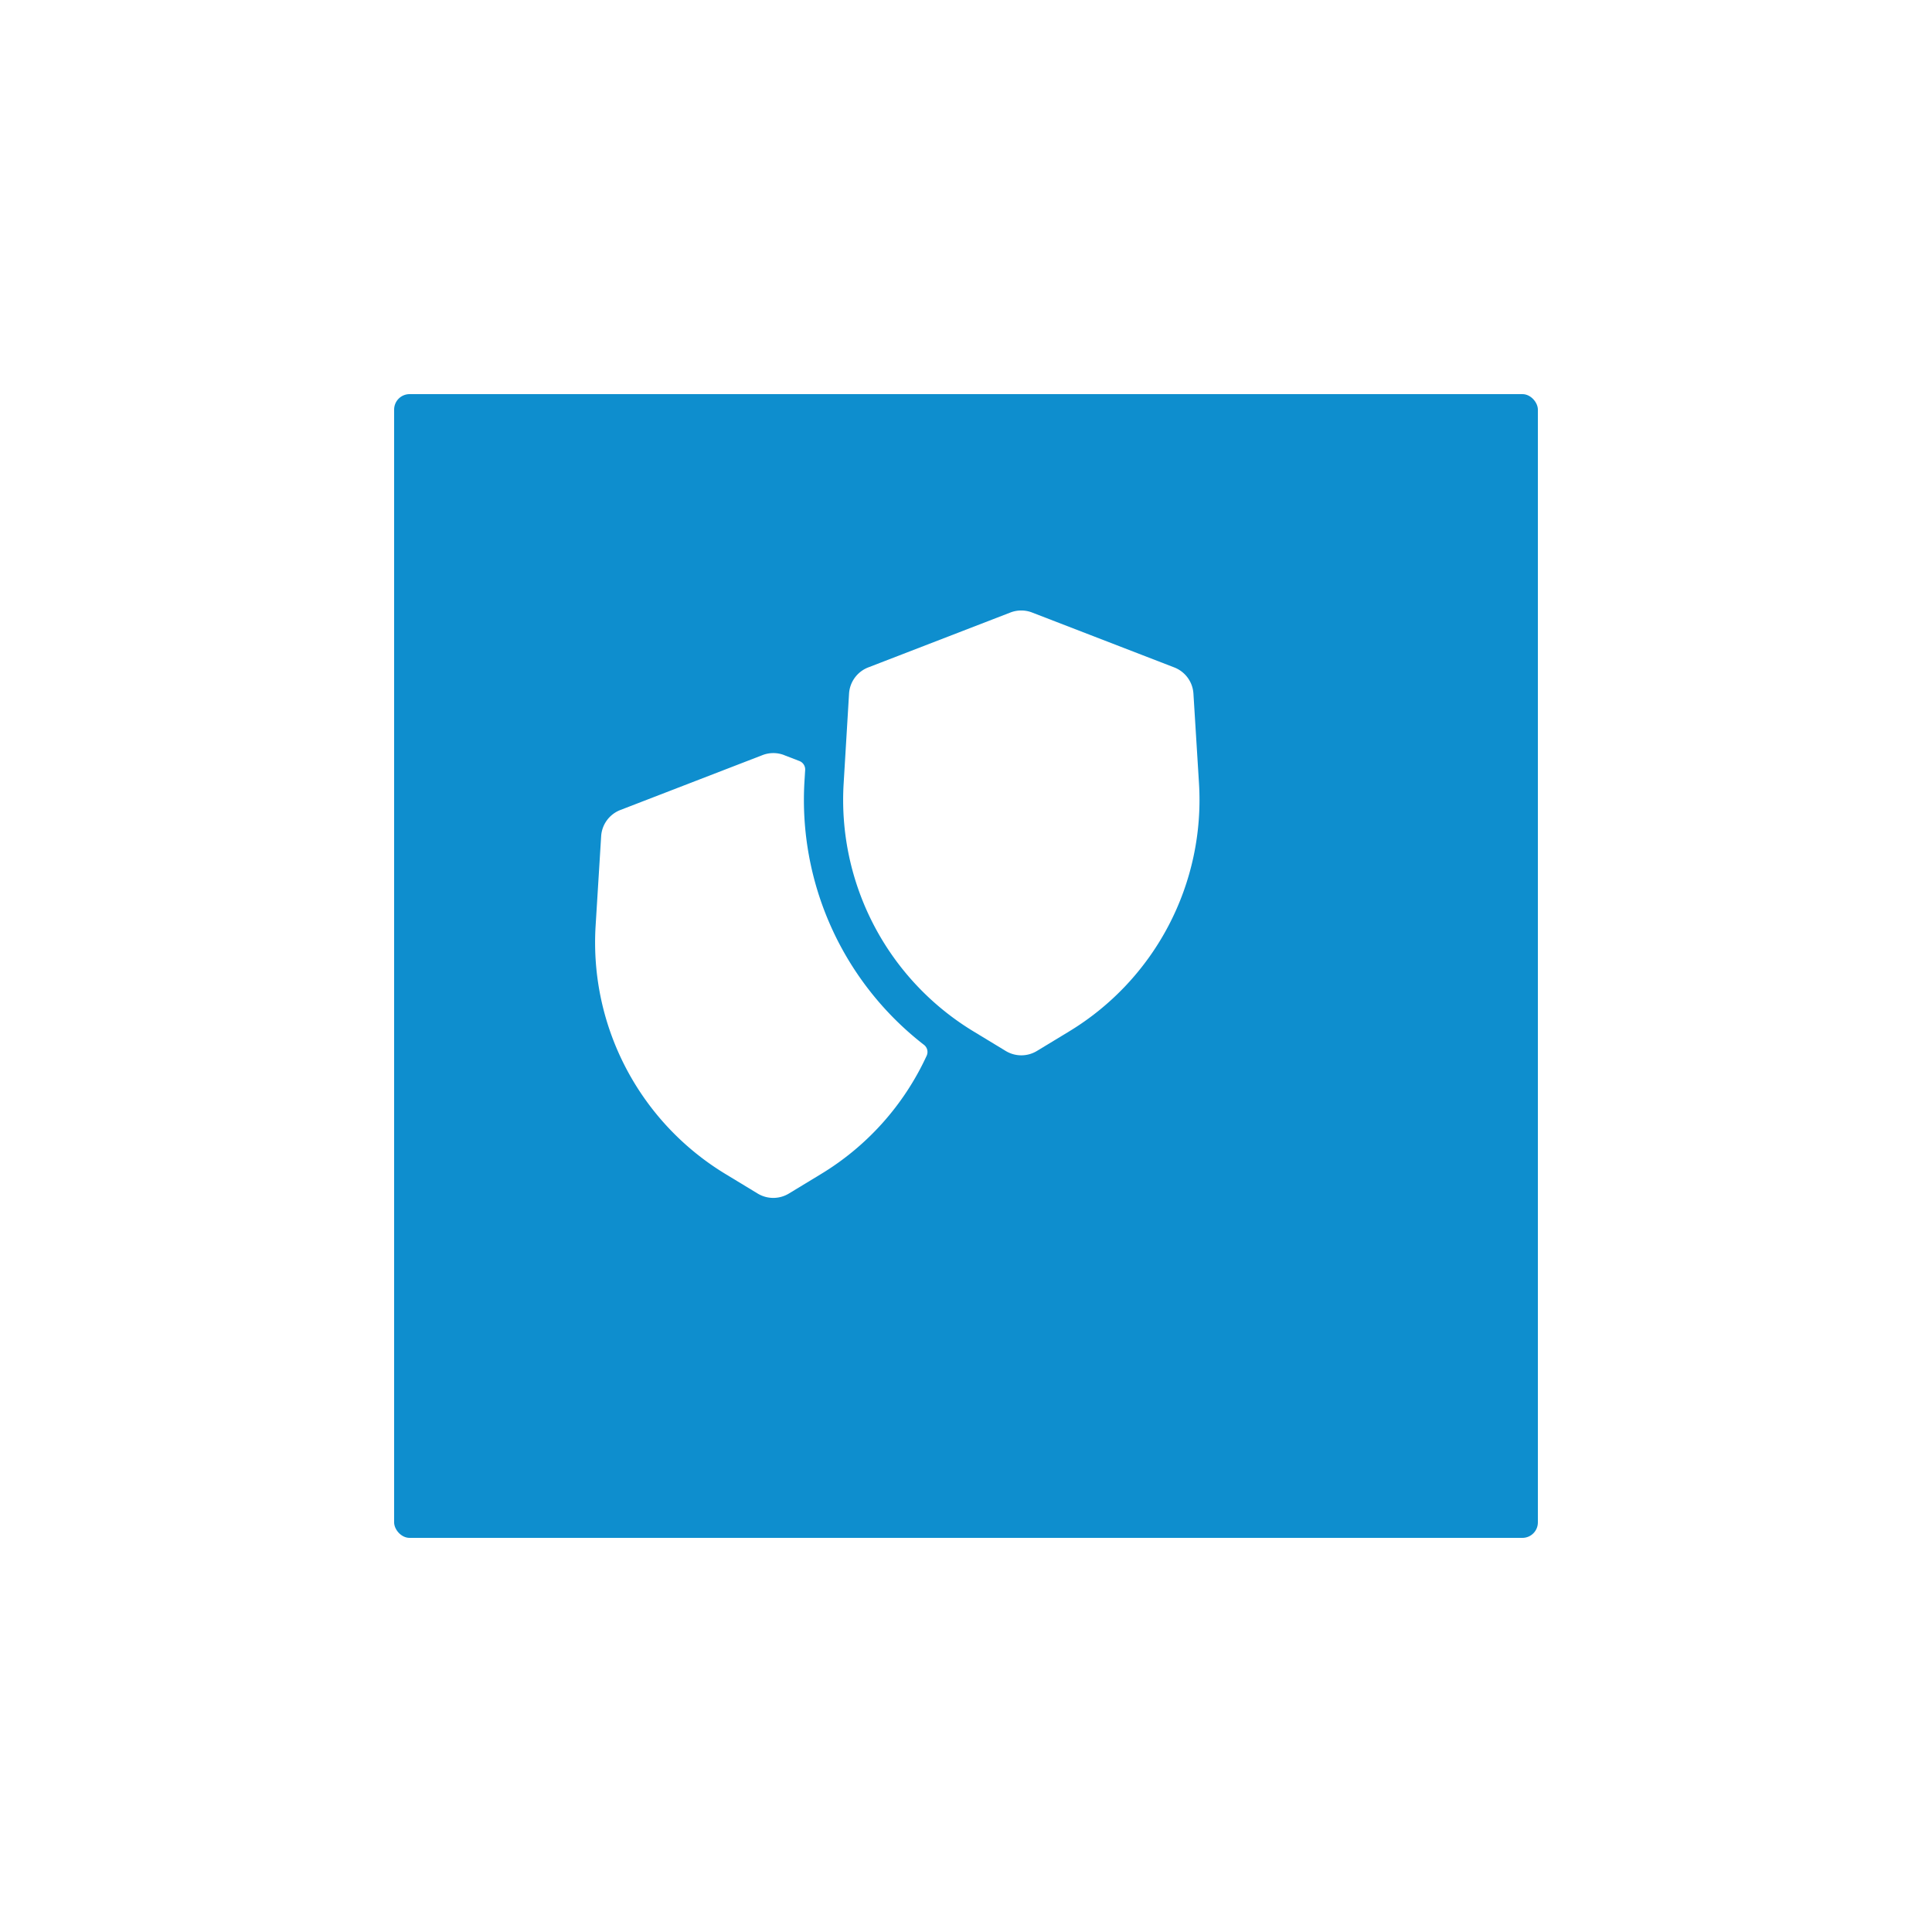
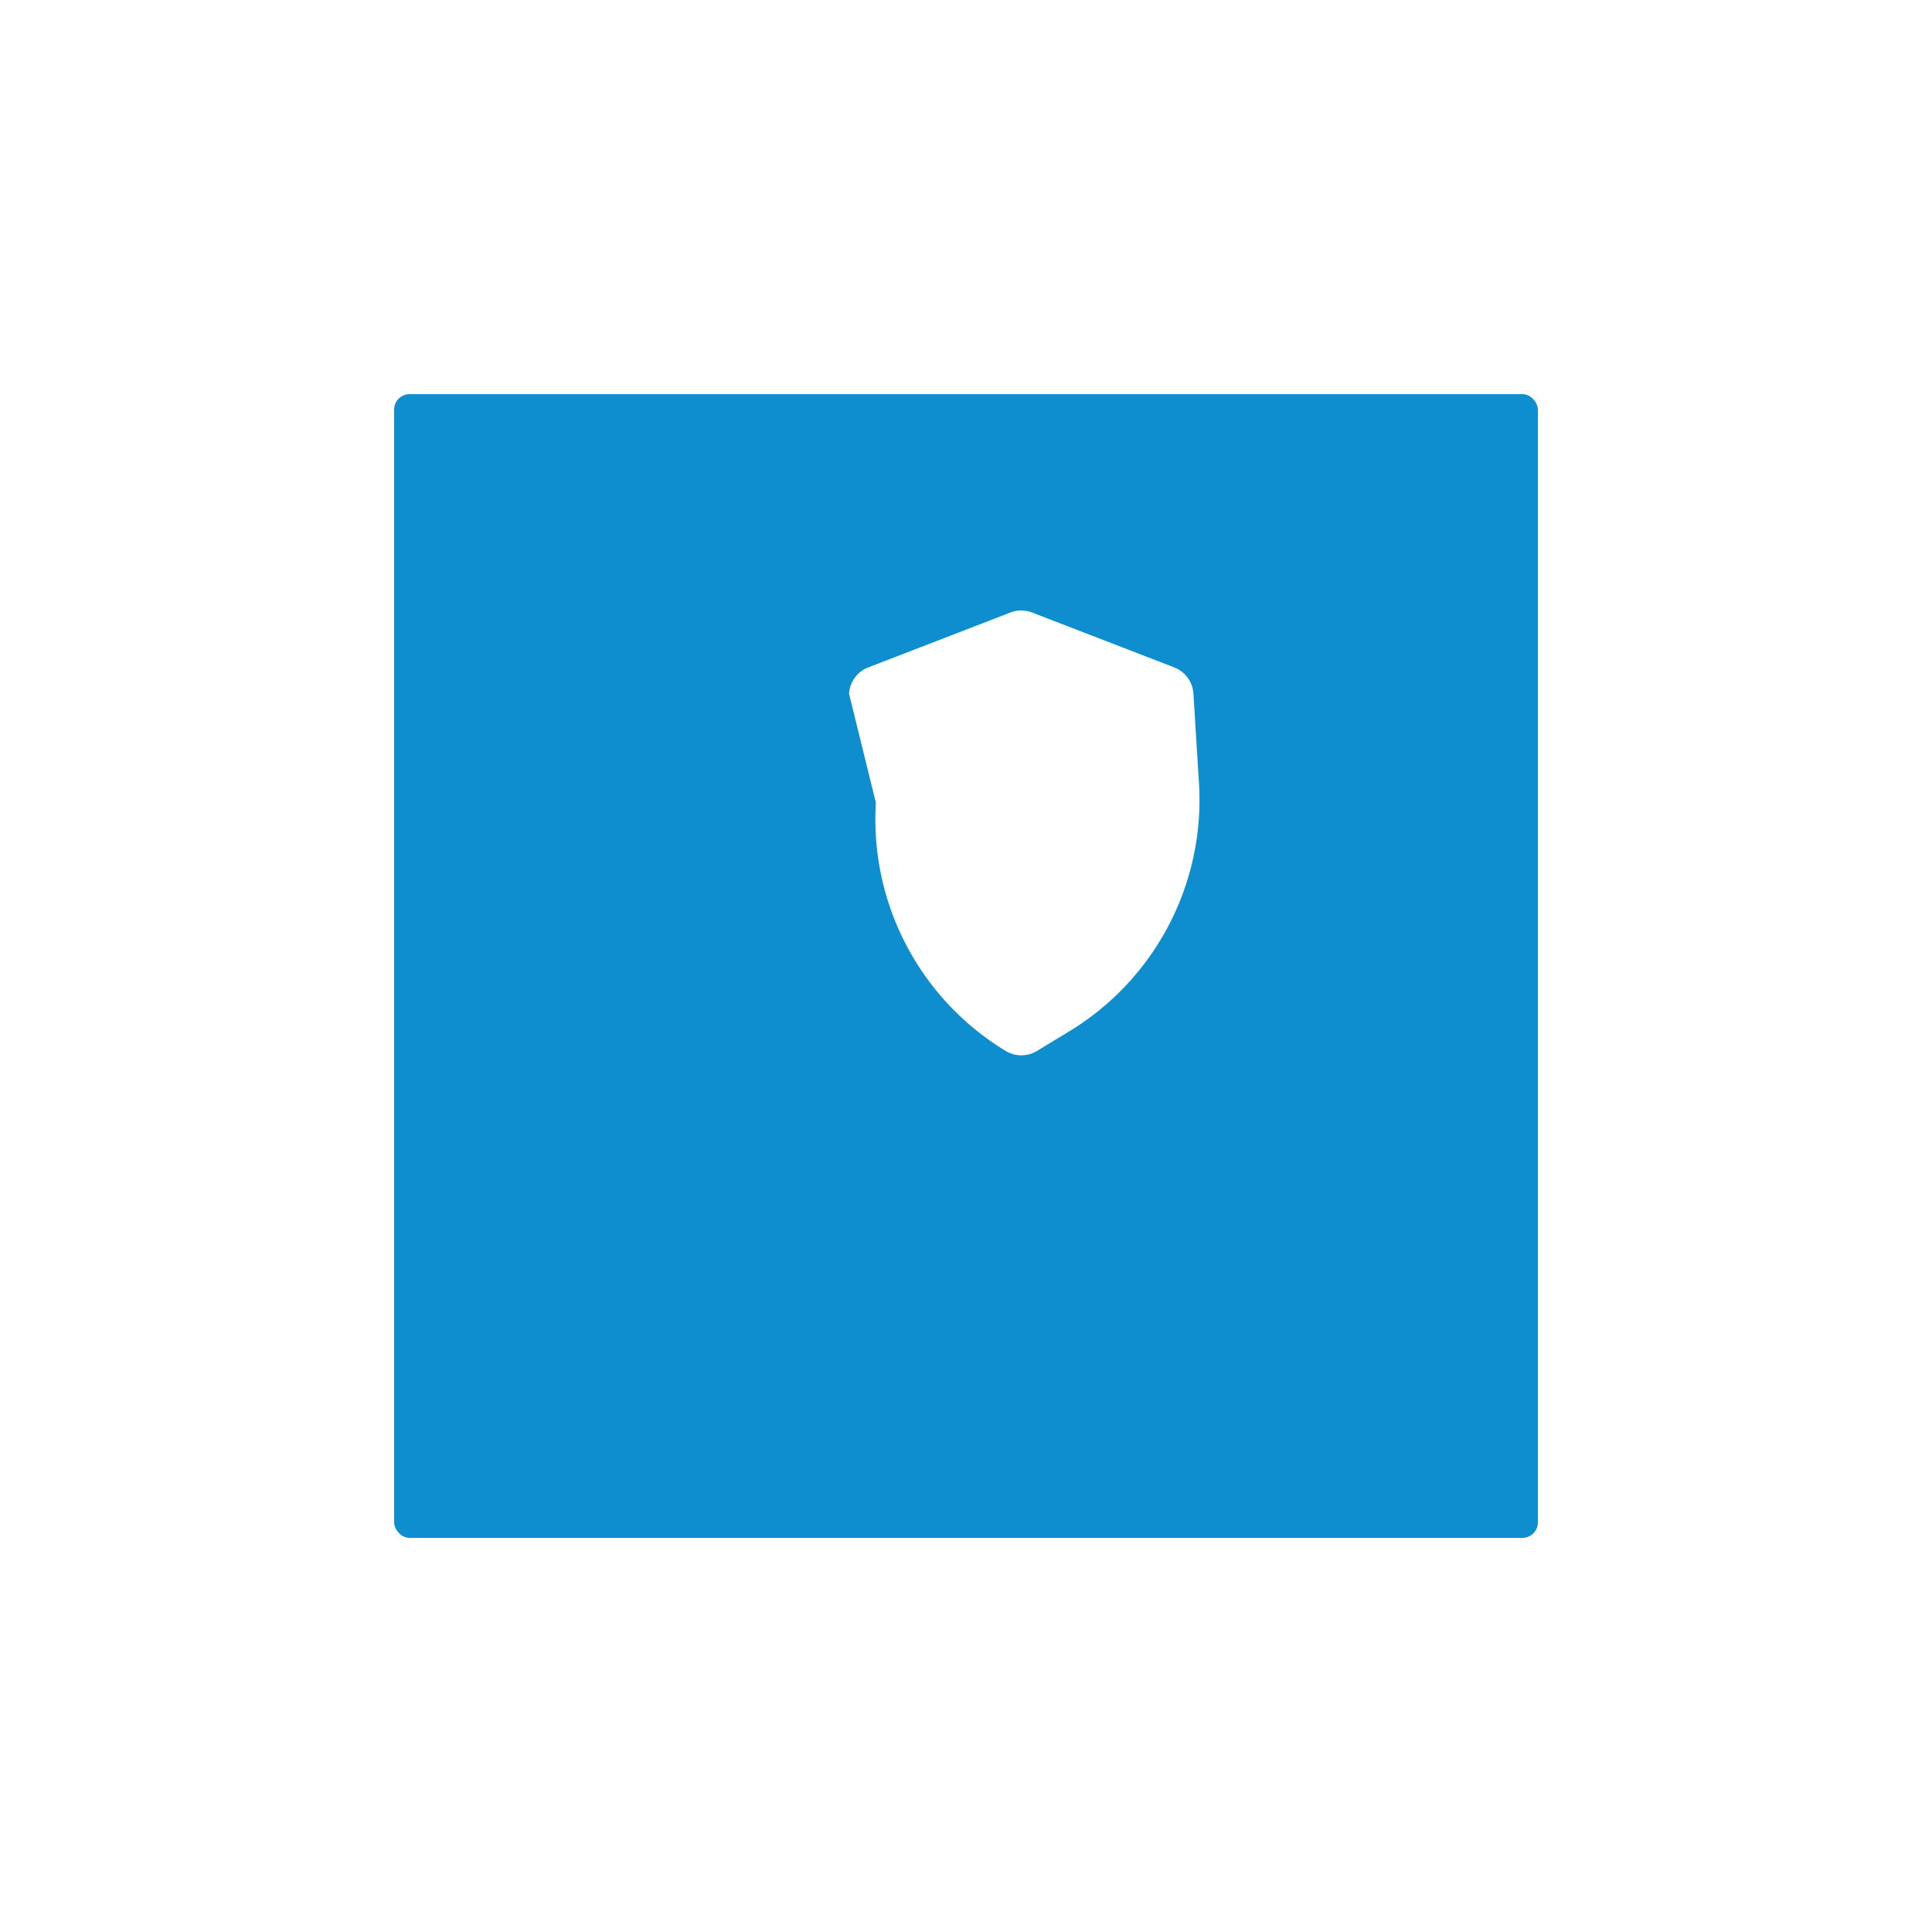
<svg xmlns="http://www.w3.org/2000/svg" width="125" height="125" viewBox="0 0 125 125">
  <defs>
    <filter id="Rectangle_14007" x="0" y="0" width="125" height="125" filterUnits="userSpaceOnUse">
      <feOffset dx="4" dy="4" input="SourceAlpha" />
      <feGaussianBlur stdDeviation="8.5" result="blur" />
      <feFlood flood-color="#012043" flood-opacity="0.251" />
      <feComposite operator="in" in2="blur" />
      <feComposite in="SourceGraphic" />
    </filter>
  </defs>
  <g id="Group_67310" data-name="Group 67310" transform="translate(-1426.5 -5099.5)">
    <g transform="matrix(1, 0, 0, 1, 1426.5, 5099.5)" filter="url(#Rectangle_14007)">
      <rect id="Rectangle_14007-2" data-name="Rectangle 14007" width="74" height="74" rx="1" transform="translate(21.5 21.5)" fill="#0e8ece" />
    </g>
    <g id="Group_118057" data-name="Group 118057" transform="translate(1457.184 5129.782)">
      <g id="Group_118039" data-name="Group 118039" transform="translate(7.816 9.218)">
-         <path id="Path_109691" data-name="Path 109691" d="M41.179,14.6a1.946,1.946,0,0,1,1.241-1.7l9.2-3.553a1.946,1.946,0,0,1,1.4,0l9.2,3.553a1.946,1.946,0,0,1,1.241,1.7l.359,5.792a17.515,17.515,0,0,1-8.4,16.058l-2.086,1.265a1.946,1.946,0,0,1-2.018,0l-2.085-1.265a17.515,17.515,0,0,1-8.4-16.058Z" transform="translate(-24.746 -9.218)" fill="#fff" />
-         <path id="Path_109692" data-name="Path 109692" d="M20.048,28.31l.99.382a.584.584,0,0,1,.372.581l-.043.7a20.046,20.046,0,0,0,7.726,17.079.582.582,0,0,1,.181.7,17.506,17.506,0,0,1-6.833,7.659l-2.085,1.265a1.946,1.946,0,0,1-2.018,0l-2.086-1.265a17.515,17.515,0,0,1-8.4-16.057l.358-5.792a1.946,1.946,0,0,1,1.241-1.7l9.2-3.553a1.946,1.946,0,0,1,1.4,0Z" transform="translate(-7.816 -18.954)" fill="#fff" />
+         <path id="Path_109691" data-name="Path 109691" d="M41.179,14.6a1.946,1.946,0,0,1,1.241-1.7l9.2-3.553a1.946,1.946,0,0,1,1.4,0l9.2,3.553a1.946,1.946,0,0,1,1.241,1.7l.359,5.792a17.515,17.515,0,0,1-8.4,16.058l-2.086,1.265a1.946,1.946,0,0,1-2.018,0a17.515,17.515,0,0,1-8.4-16.058Z" transform="translate(-24.746 -9.218)" fill="#fff" />
      </g>
    </g>
  </g>
</svg>